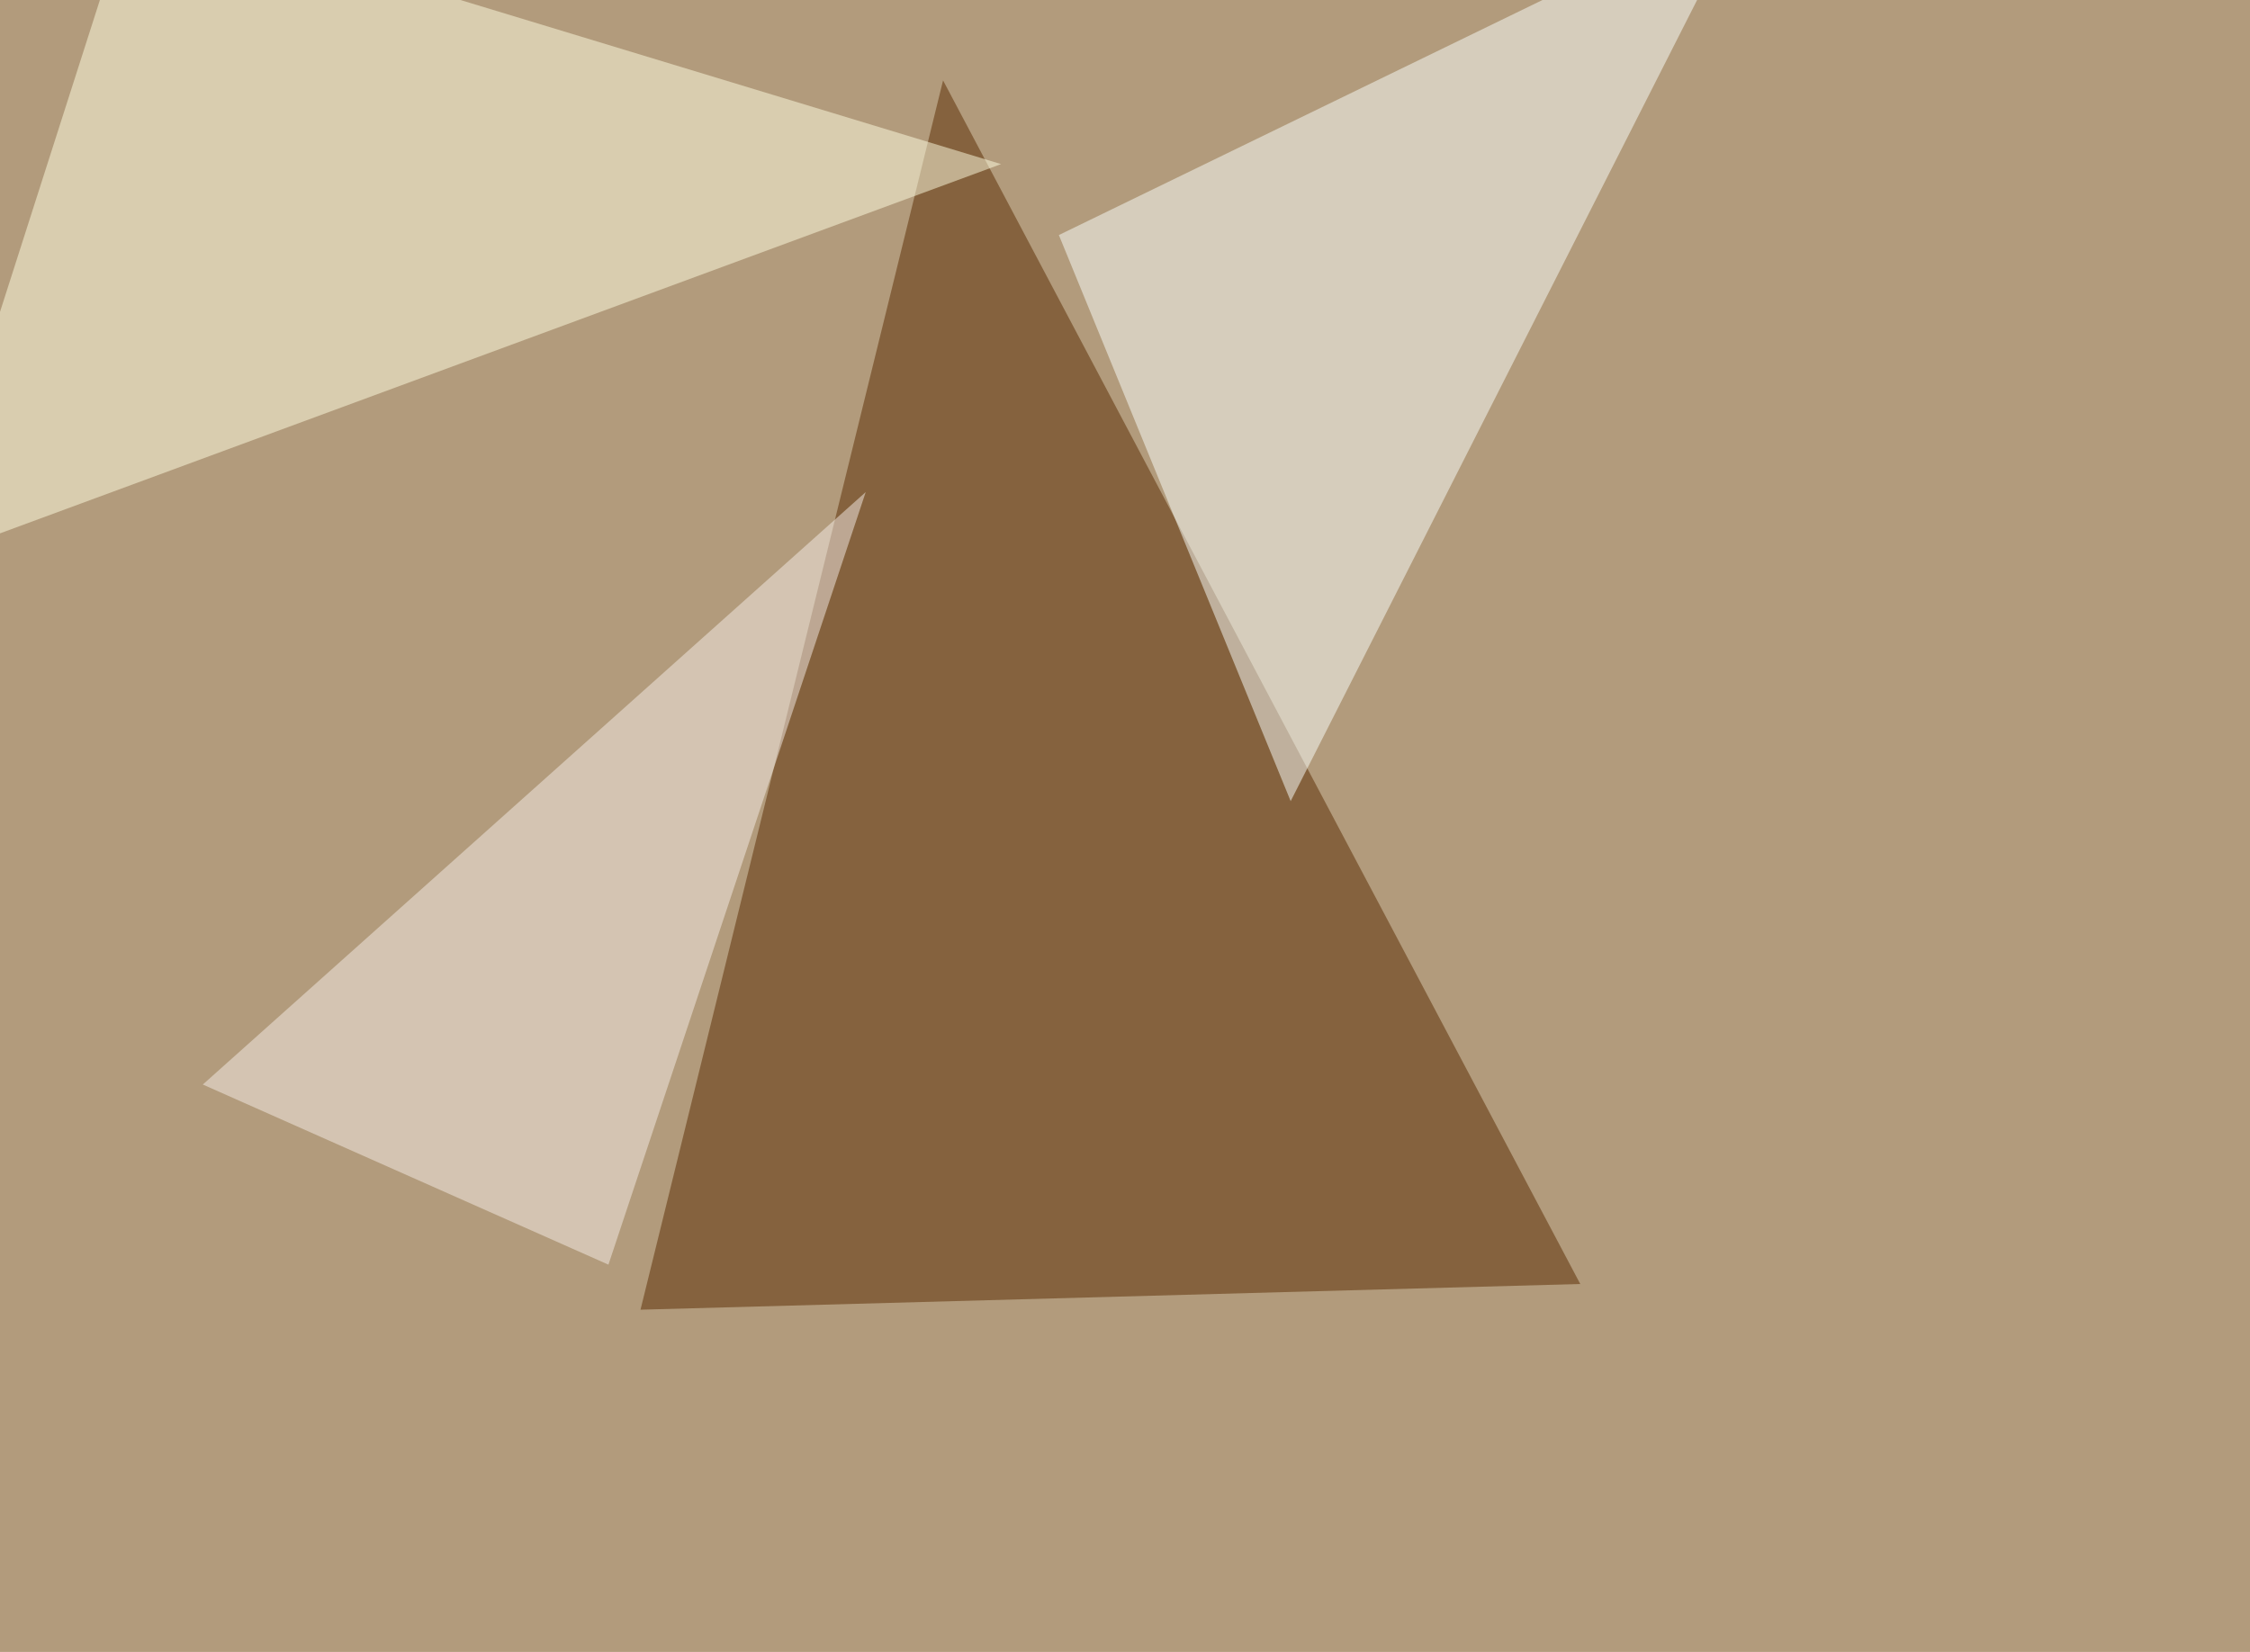
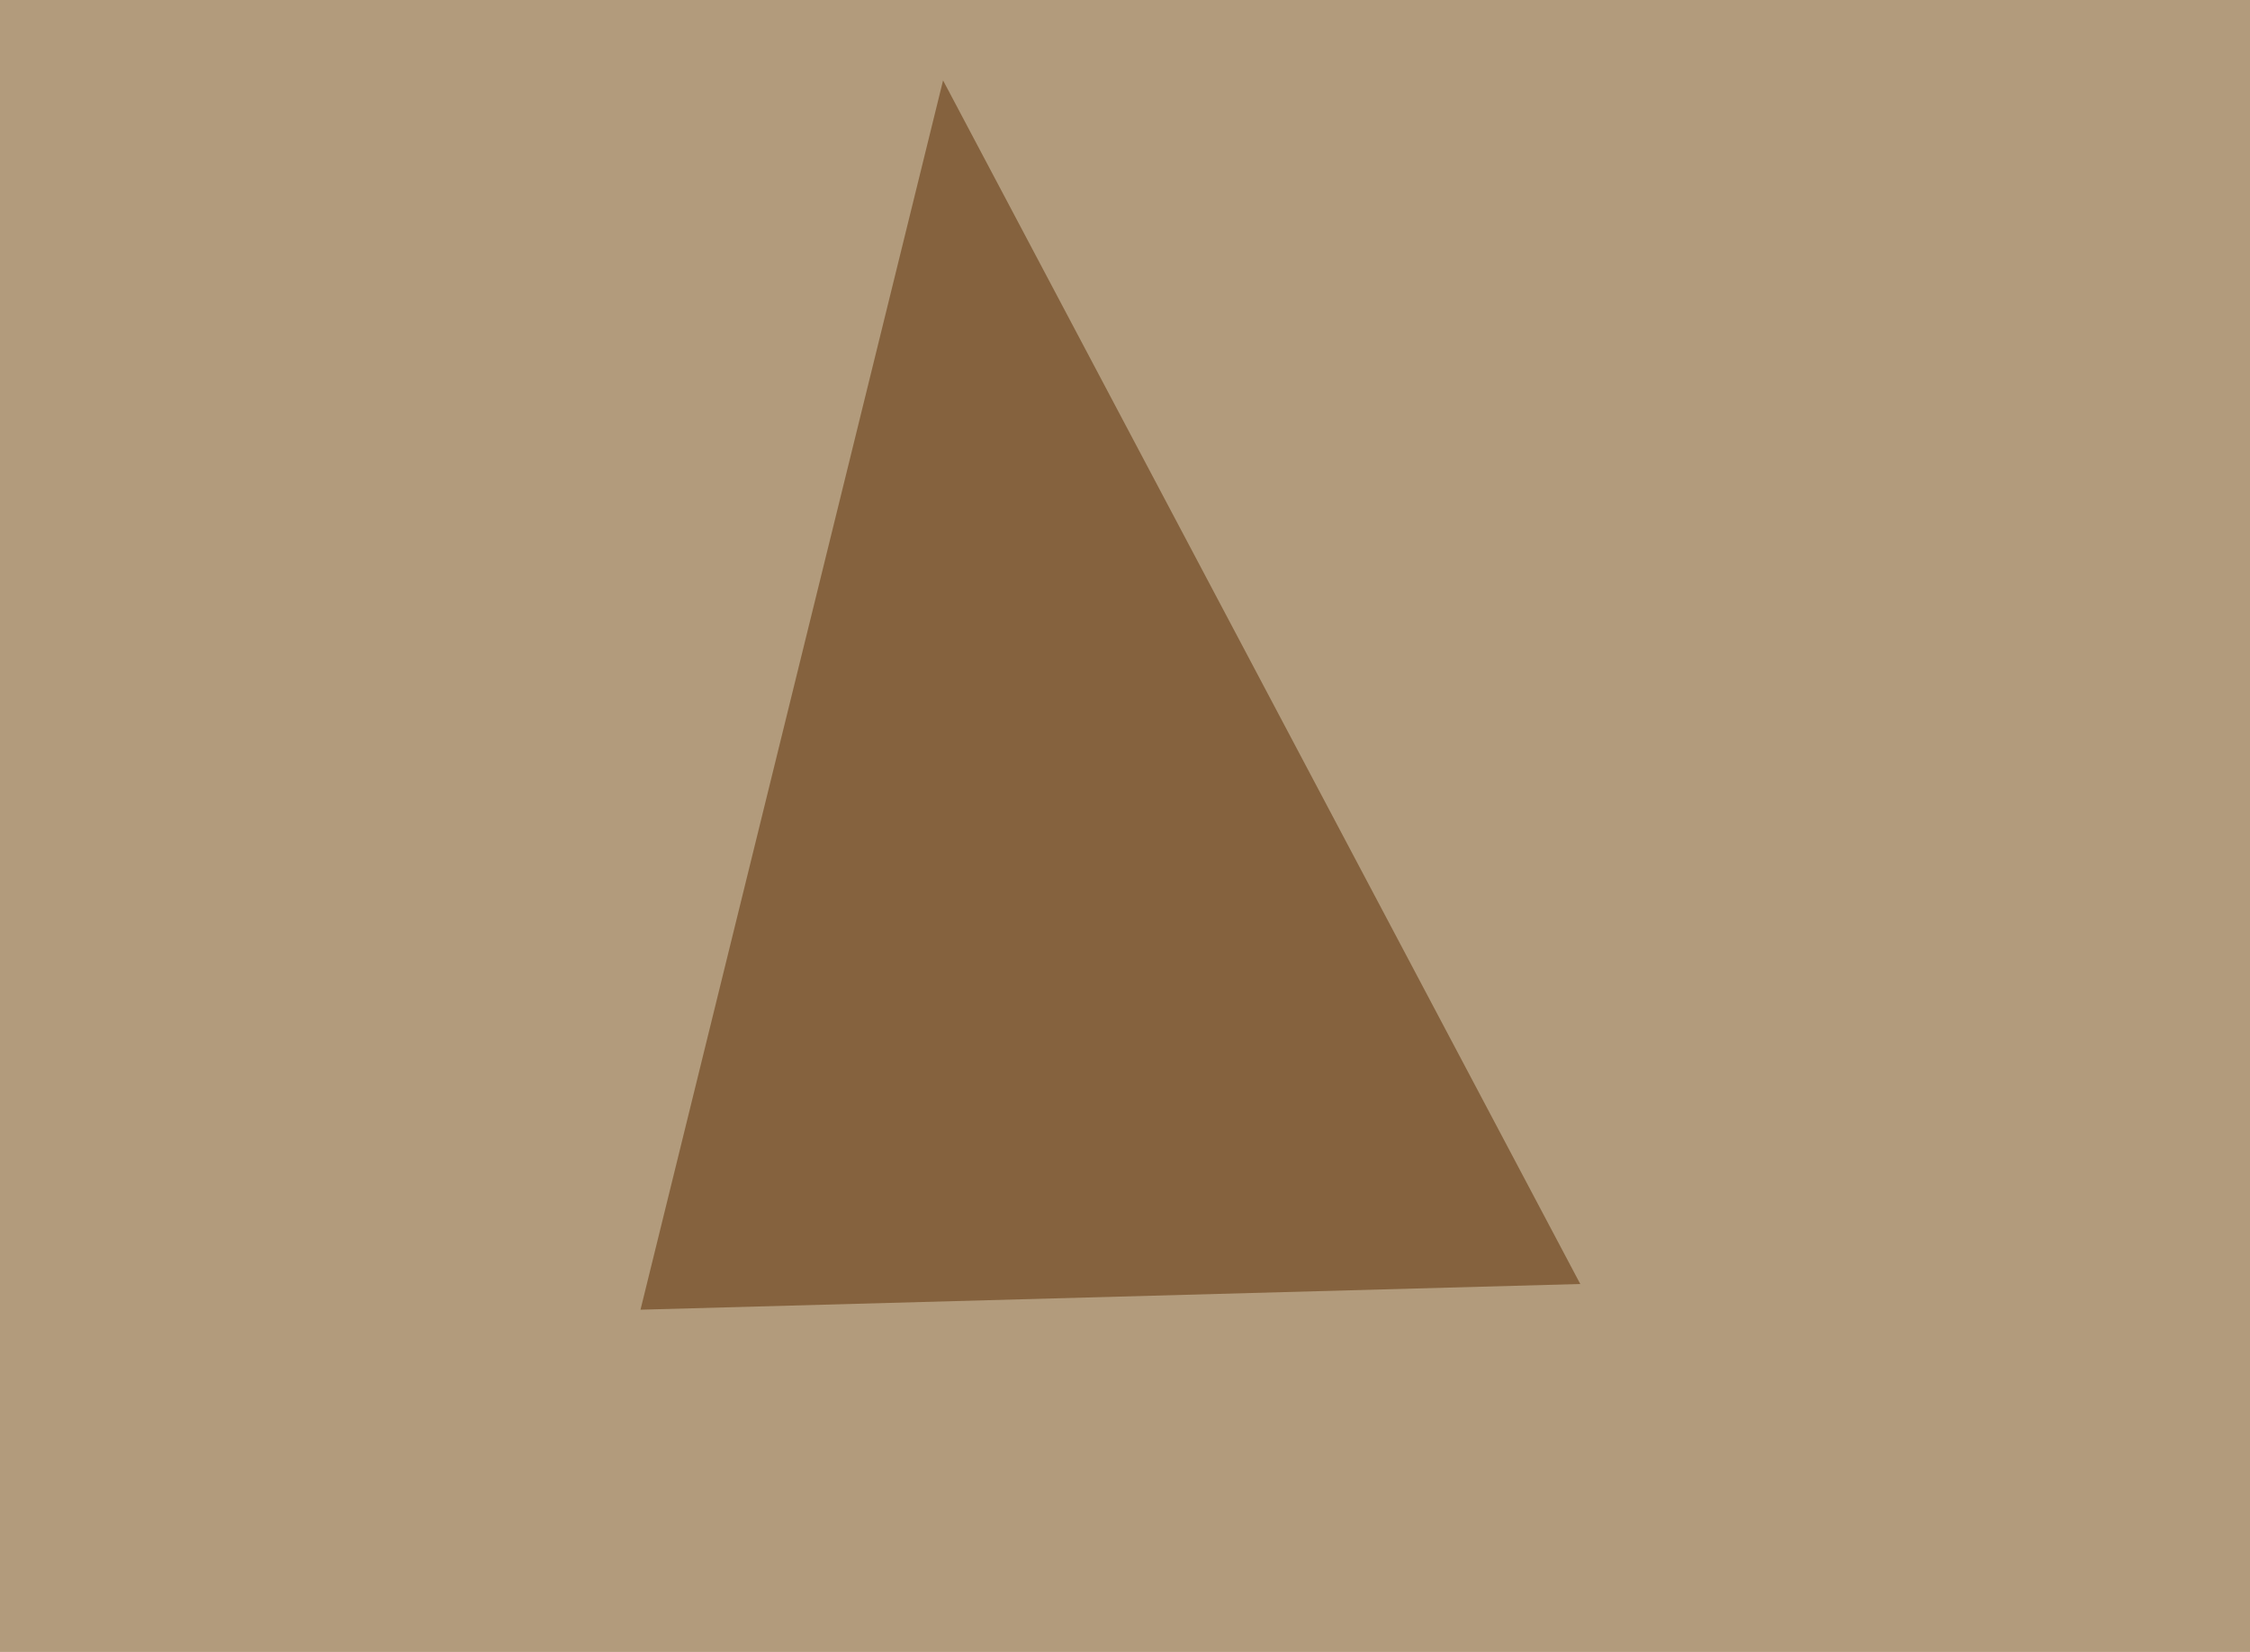
<svg xmlns="http://www.w3.org/2000/svg" width="1024" height="752">
  <filter id="a">
    <feGaussianBlur stdDeviation="55" />
  </filter>
  <rect width="100%" height="100%" fill="#b29b7c" />
  <g filter="url(#a)">
    <g fill-opacity=".5">
      <path fill="#592b00" d="M291.5 596.2l427.7-11.7-290-547.9z" />
-       <path fill="#ffffe3" d="M-36.6 256.3L60-45.4 455.6 74.7z" />
-       <path fill="#fafffc" d="M795.4-45.4l-208 410.1L481.9 107z" />
-       <path fill="#f6eee9" d="M92.3 493.7l184.6 82L394 224z" />
+       <path fill="#f6eee9" d="M92.3 493.7L394 224z" />
    </g>
  </g>
</svg>